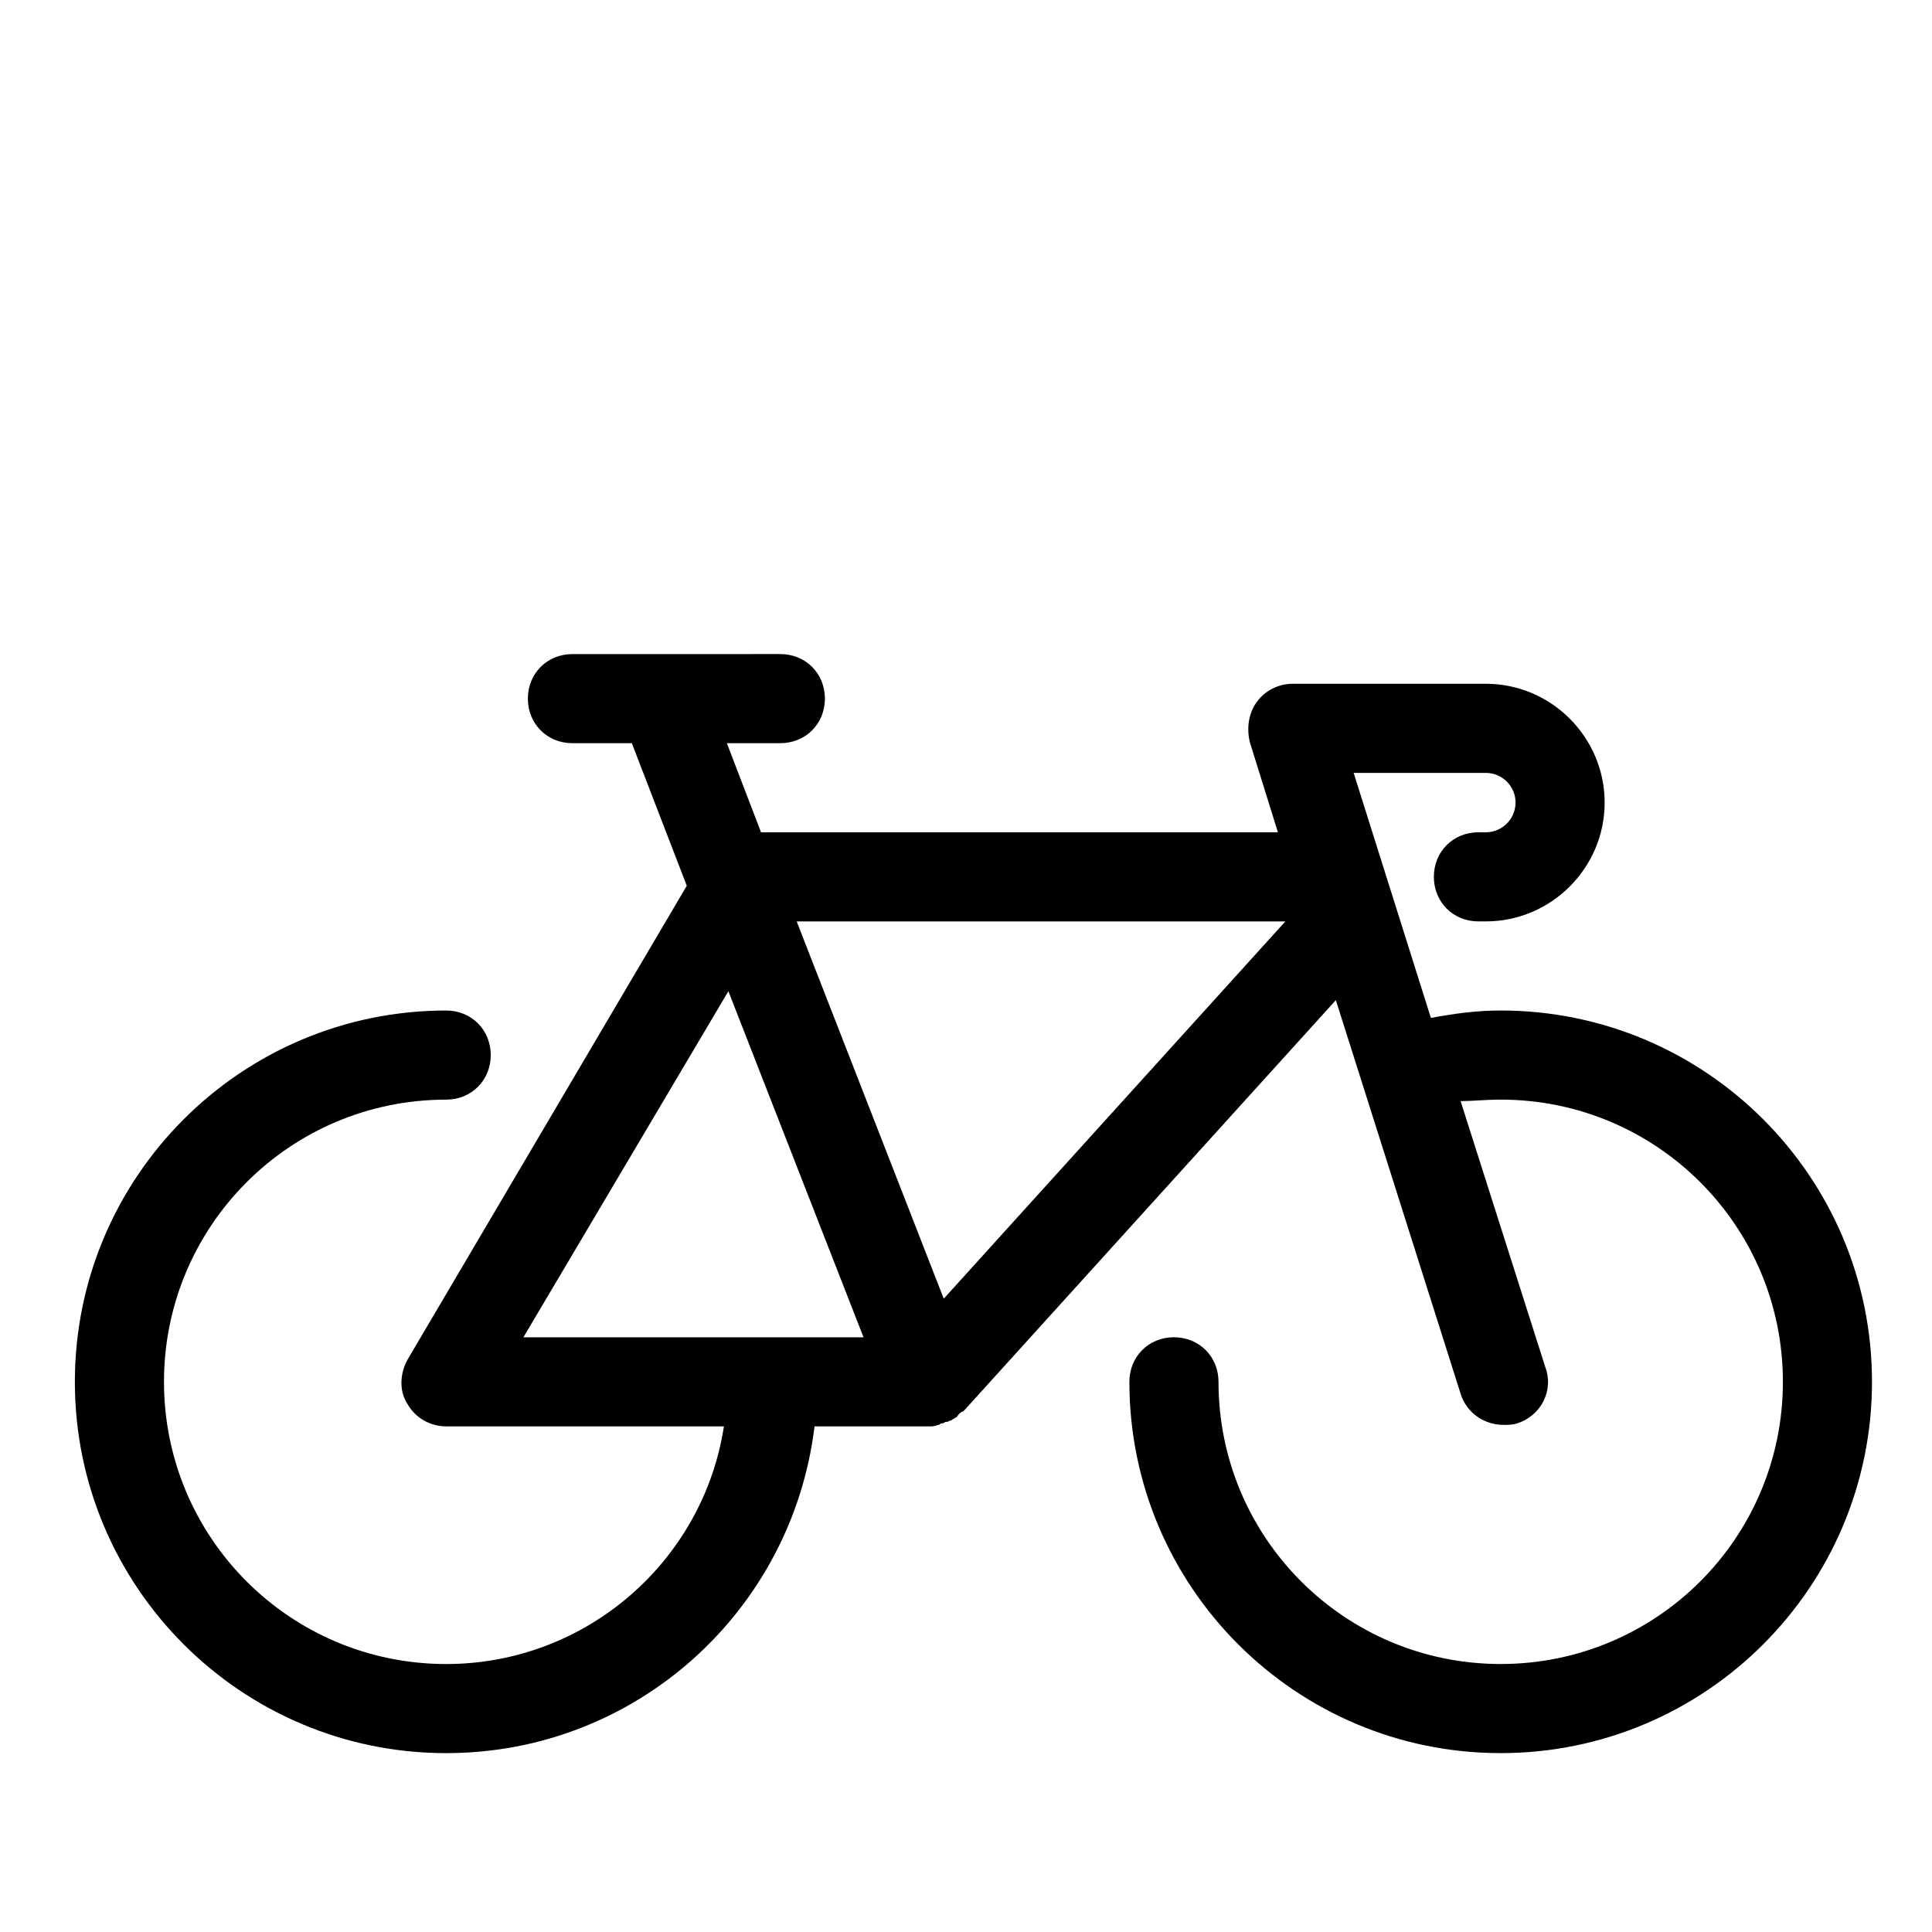
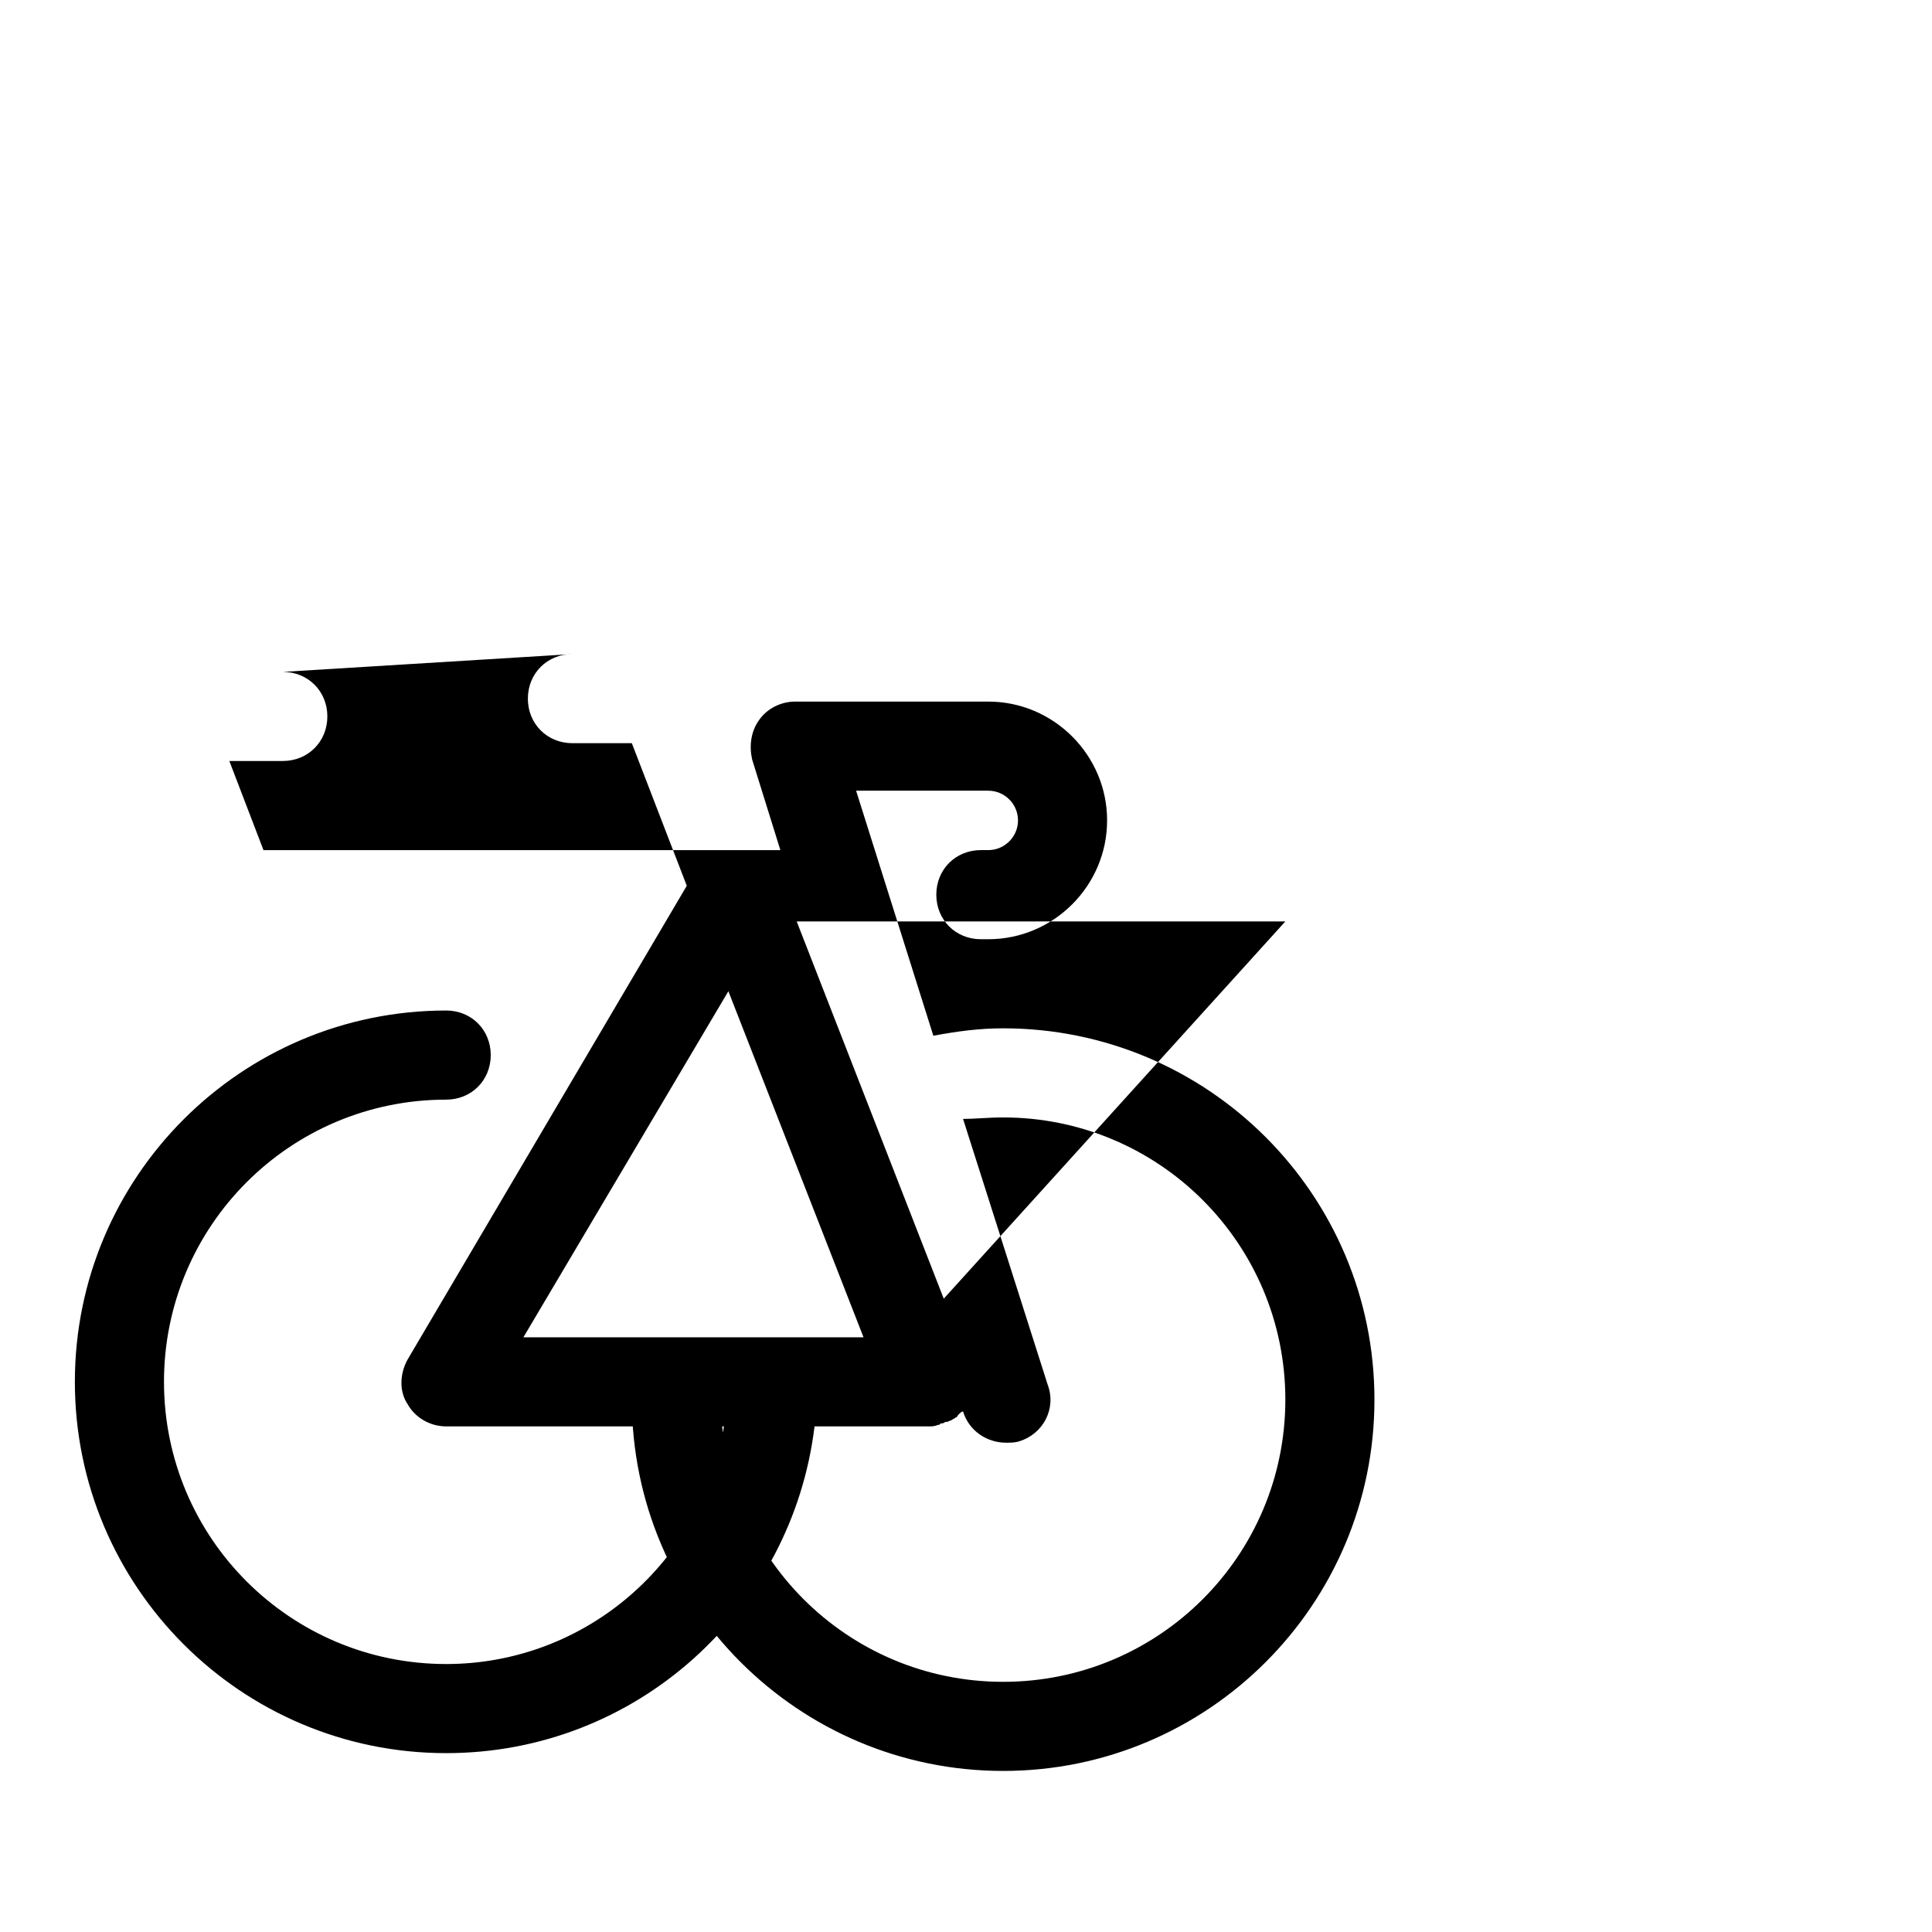
<svg xmlns="http://www.w3.org/2000/svg" fill="#000000" width="800px" height="800px" version="1.1" viewBox="144 144 512 512">
-   <path d="m295.7 317.34c-6.691 0-11.809 5.117-11.809 11.805 0 6.691 5.117 11.809 11.809 11.809h15.742l14.562 37.785-73.992 125.56c-1.969 3.539-2.363 8.266 0 11.805 1.965 3.543 5.902 5.906 10.23 5.906h73.602c-5.512 35.816-36.602 62.977-73.602 62.977-41.328 0-74.785-33.457-74.785-74.785s33.457-74.785 74.785-74.785c6.691 0 11.809-5.117 11.809-11.809 0-6.691-5.117-11.809-11.809-11.809-54.316 0-98.402 44.086-98.402 98.402 0 54.316 44.086 98.398 98.402 98.398 50.379 0 91.711-37.785 97.617-86.59h30.305c0.785 0 1.57 0 2.359-0.395 0.395 0 0.398 0.004 0.789-0.391 0.395 0 0.785-0.008 1.18-0.398h0.391c0.395 0 0.789-0.395 1.184-0.395 0.395-0.391 0.789-0.391 1.184-0.781 0.395 0 0.391-0.398 0.785-0.793s0.789-0.785 1.184-0.785l0.391-0.391 98.402-108.63 33.062 104.3c1.574 5.117 6.293 8.262 11.41 8.262 1.18 0 2.363 0.004 3.543-0.391 6.297-1.969 9.84-8.66 7.481-14.961l-22.434-70.453c3.148 0 6.688-0.395 10.625-0.395 41.328 0 74.785 33.457 74.785 74.785s-33.457 74.785-74.785 74.785c-41.328 0-74.785-33.457-74.785-74.785 0-6.691-5.117-11.809-11.809-11.809-6.691 0-11.809 5.117-11.809 11.809 0 54.316 44.086 98.398 98.402 98.398 54.316 0 98.398-44.082 98.398-98.398 0-54.316-44.082-98.402-98.398-98.402-6.297 0-12.199 0.789-18.496 1.969l-20.473-64.941h35.031c4.332 0 7.875 3.539 7.875 7.871 0 4.328-3.543 7.871-7.875 7.871h-1.969c-6.688 0-11.805 5.117-11.805 11.809 0 6.691 5.117 11.809 11.805 11.809h1.969c17.32 0 31.488-14.172 31.488-31.488 0-17.32-14.168-31.488-31.488-31.488h-51.168c-3.934 0-7.481 1.965-9.445 4.719-2.363 3.148-2.758 7.09-1.969 10.633l7.481 24.008h-136.98l-9.051-23.617h14.168c6.691 0 11.809-5.117 11.809-11.809 0-6.688-5.117-11.805-11.809-11.805zm59.43 70.848h129.5l-90.527 99.977zm-18.102 18.496 35.816 91.711h-90.137z" />
+   <path d="m295.7 317.34c-6.691 0-11.809 5.117-11.809 11.805 0 6.691 5.117 11.809 11.809 11.809h15.742l14.562 37.785-73.992 125.56c-1.969 3.539-2.363 8.266 0 11.805 1.965 3.543 5.902 5.906 10.23 5.906h73.602c-5.512 35.816-36.602 62.977-73.602 62.977-41.328 0-74.785-33.457-74.785-74.785s33.457-74.785 74.785-74.785c6.691 0 11.809-5.117 11.809-11.809 0-6.691-5.117-11.809-11.809-11.809-54.316 0-98.402 44.086-98.402 98.402 0 54.316 44.086 98.398 98.402 98.398 50.379 0 91.711-37.785 97.617-86.59h30.305c0.785 0 1.57 0 2.359-0.395 0.395 0 0.398 0.004 0.789-0.391 0.395 0 0.785-0.008 1.18-0.398h0.391c0.395 0 0.789-0.395 1.184-0.395 0.395-0.391 0.789-0.391 1.184-0.781 0.395 0 0.391-0.398 0.785-0.793s0.789-0.785 1.184-0.785c1.574 5.117 6.293 8.262 11.41 8.262 1.18 0 2.363 0.004 3.543-0.391 6.297-1.969 9.84-8.66 7.481-14.961l-22.434-70.453c3.148 0 6.688-0.395 10.625-0.395 41.328 0 74.785 33.457 74.785 74.785s-33.457 74.785-74.785 74.785c-41.328 0-74.785-33.457-74.785-74.785 0-6.691-5.117-11.809-11.809-11.809-6.691 0-11.809 5.117-11.809 11.809 0 54.316 44.086 98.398 98.402 98.398 54.316 0 98.398-44.082 98.398-98.398 0-54.316-44.082-98.402-98.398-98.402-6.297 0-12.199 0.789-18.496 1.969l-20.473-64.941h35.031c4.332 0 7.875 3.539 7.875 7.871 0 4.328-3.543 7.871-7.875 7.871h-1.969c-6.688 0-11.805 5.117-11.805 11.809 0 6.691 5.117 11.809 11.805 11.809h1.969c17.32 0 31.488-14.172 31.488-31.488 0-17.32-14.168-31.488-31.488-31.488h-51.168c-3.934 0-7.481 1.965-9.445 4.719-2.363 3.148-2.758 7.09-1.969 10.633l7.481 24.008h-136.98l-9.051-23.617h14.168c6.691 0 11.809-5.117 11.809-11.809 0-6.688-5.117-11.805-11.809-11.805zm59.43 70.848h129.5l-90.527 99.977zm-18.102 18.496 35.816 91.711h-90.137z" />
</svg>